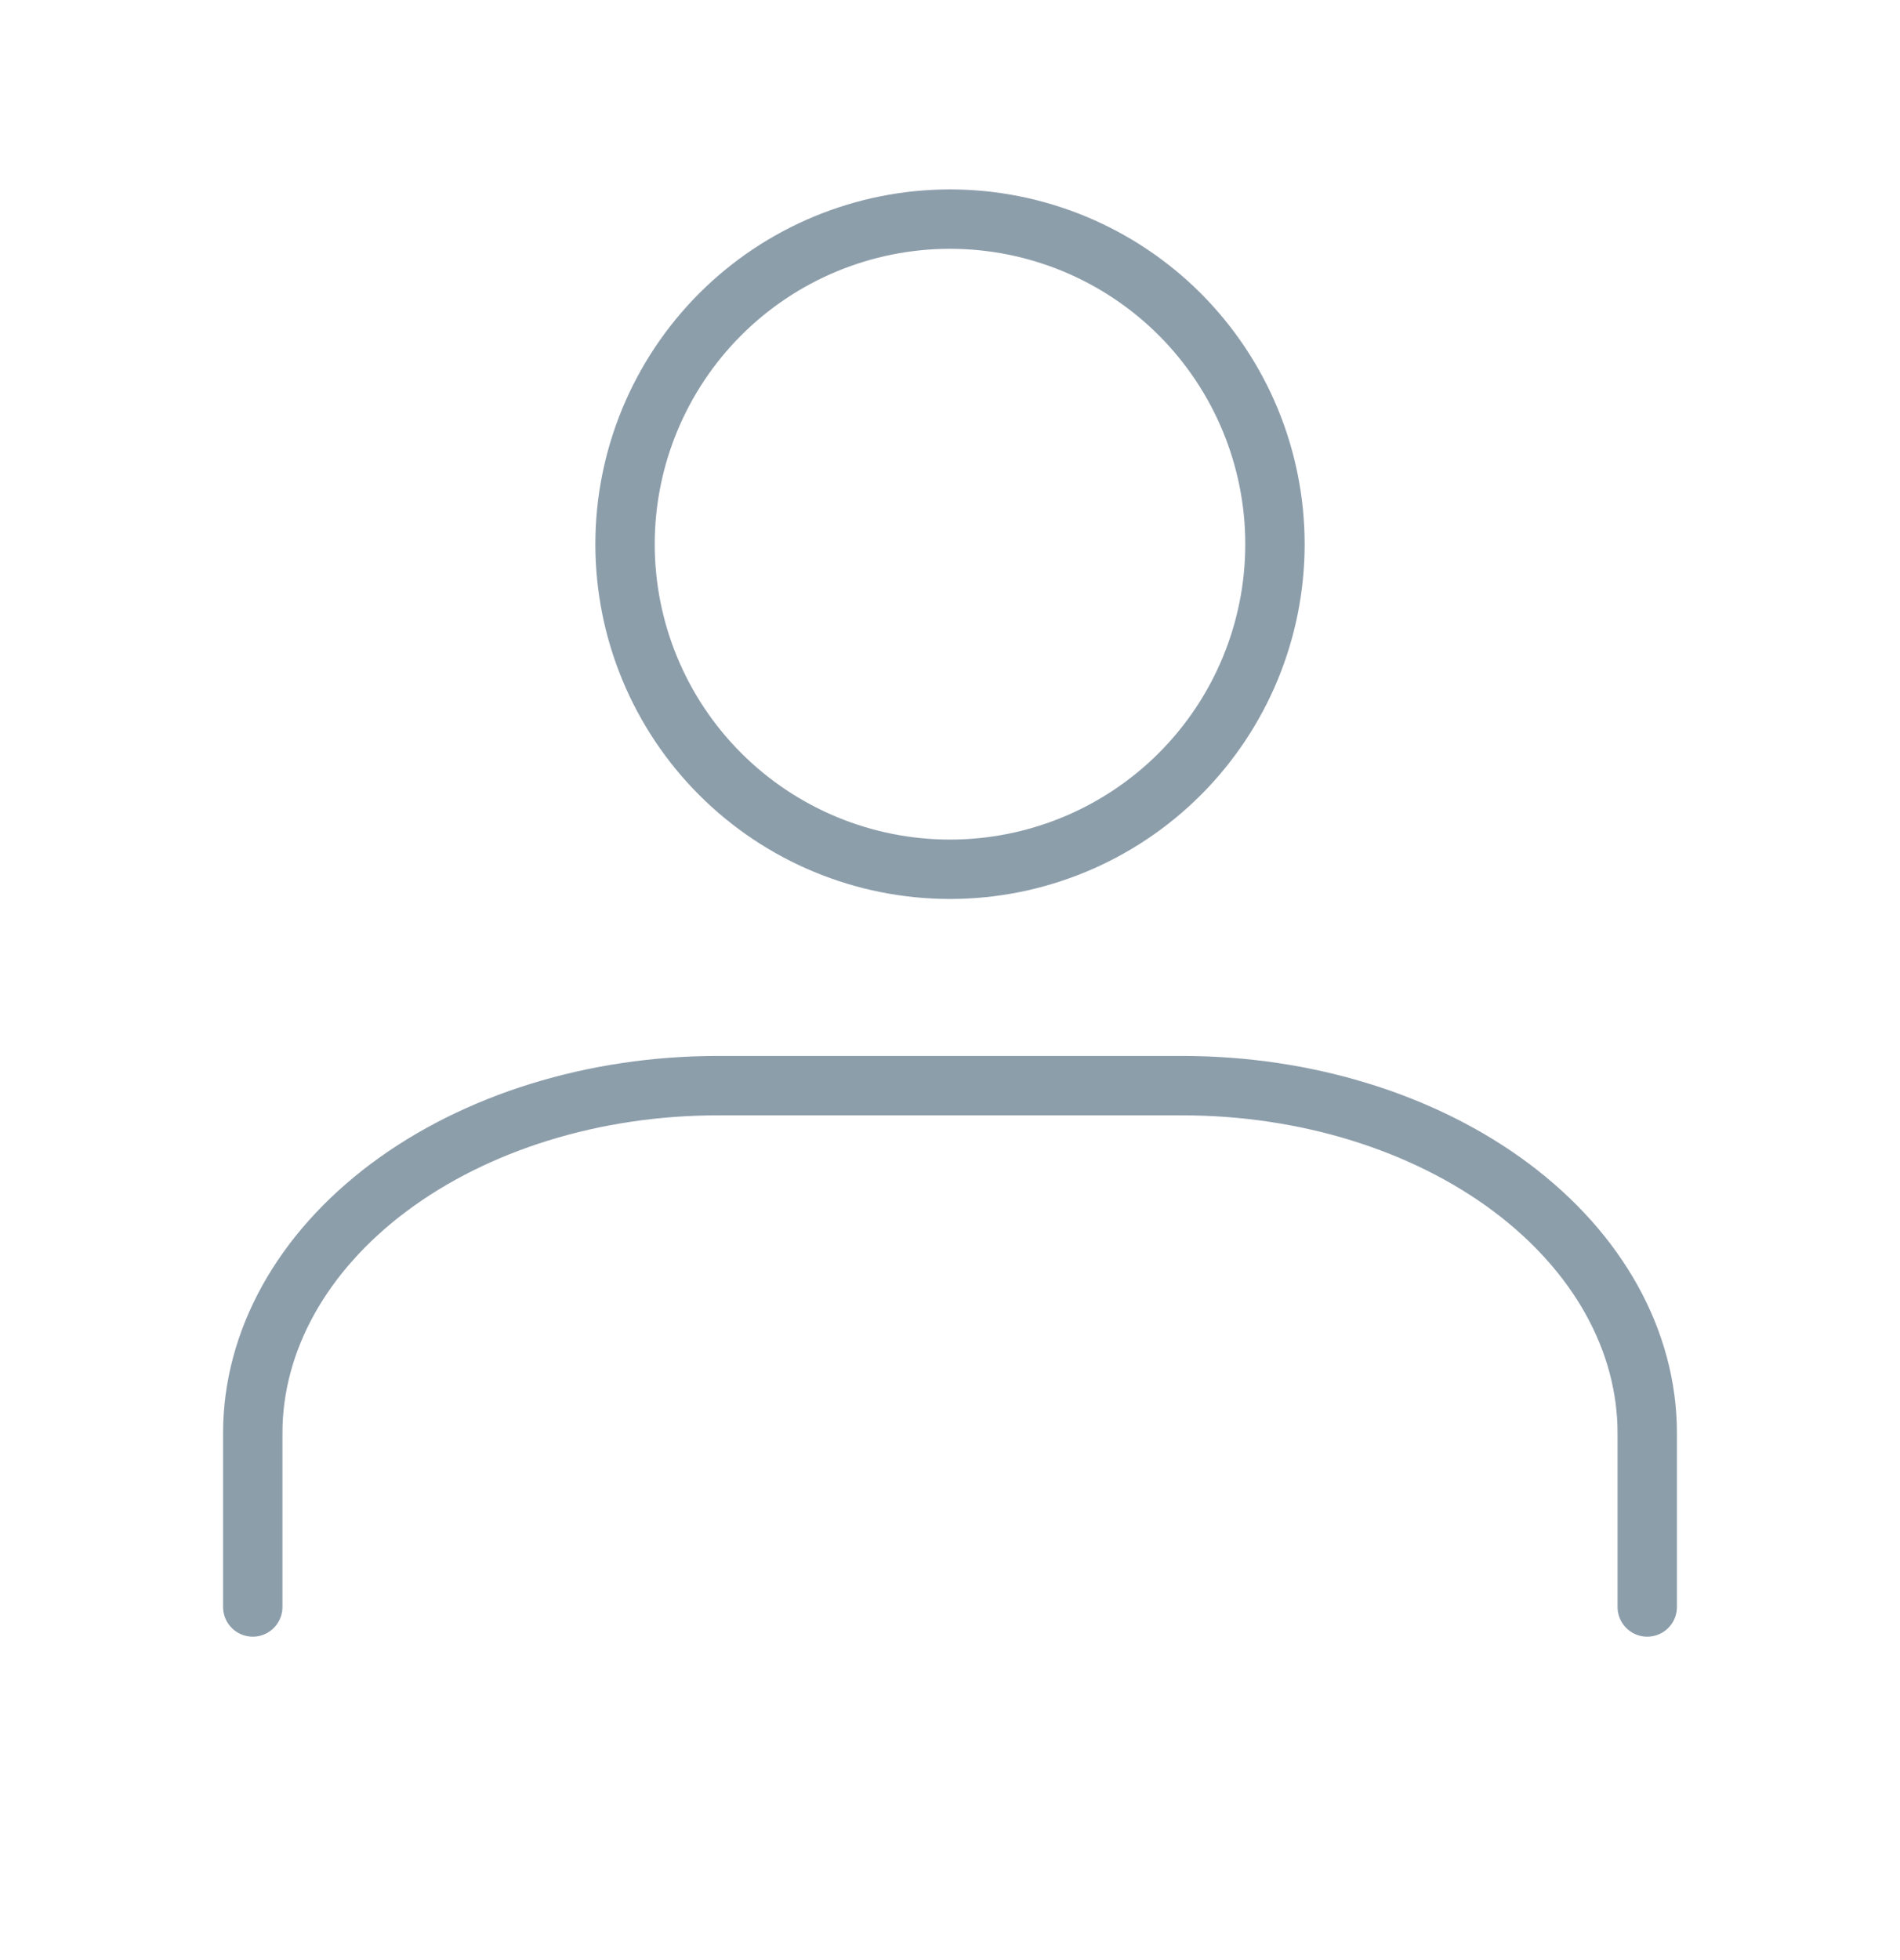
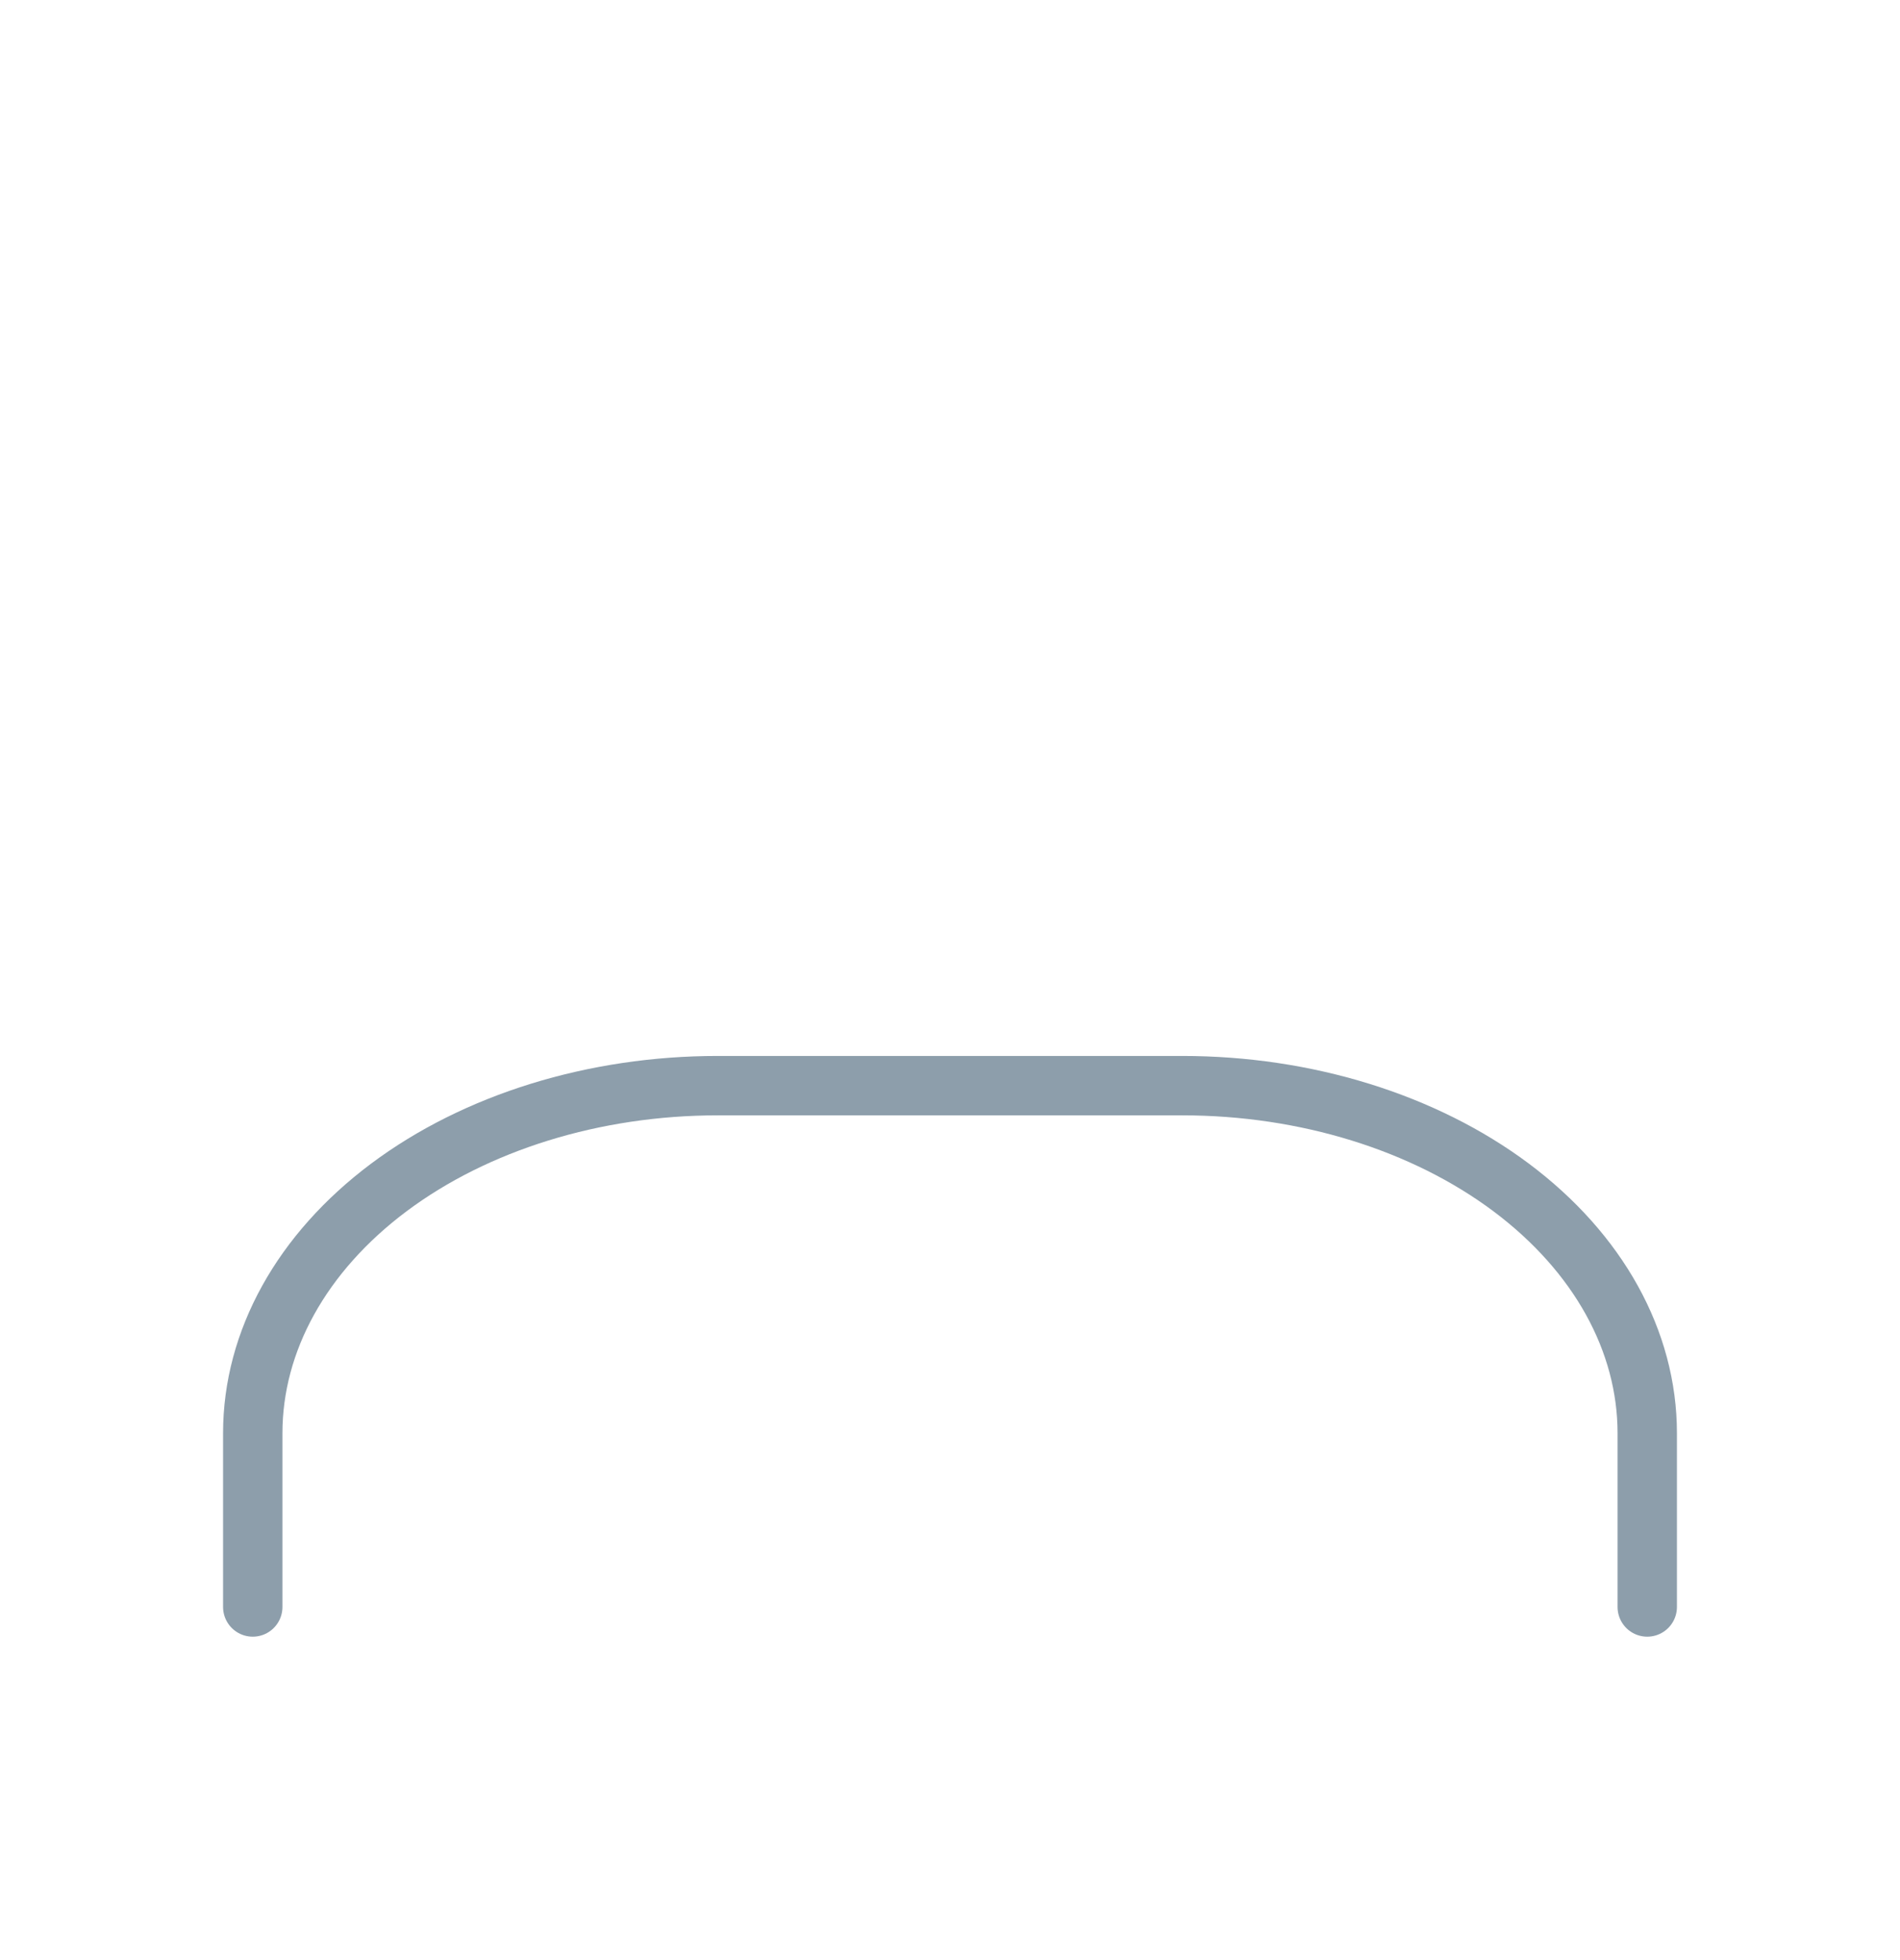
<svg xmlns="http://www.w3.org/2000/svg" width="32" height="33" viewBox="0 0 32 33" fill="none">
-   <path d="M10.527 9.162C10.527 10.614 11.104 12.006 12.13 13.032C13.156 14.058 14.549 14.635 16 14.635C17.451 14.635 18.843 14.058 19.87 13.032C20.896 12.006 21.473 10.614 21.473 9.162C21.473 7.711 20.896 6.319 19.87 5.292C18.843 4.266 17.451 3.689 16 3.689C14.549 3.689 13.156 4.266 12.13 5.292C11.104 6.319 10.527 7.711 10.527 9.162Z" stroke="#8D9EAB" stroke-linecap="round" stroke-linejoin="round" />
  <path d="M4.257 27.055V24.129C4.257 22.577 5.082 21.089 6.55 19.991C8.018 18.894 10.01 18.278 12.086 18.278H19.914C21.991 18.278 23.982 18.894 25.45 19.991C26.918 21.089 27.743 22.577 27.743 24.129V27.055" stroke="#8D9EAB" stroke-linecap="round" stroke-linejoin="round" />
</svg>